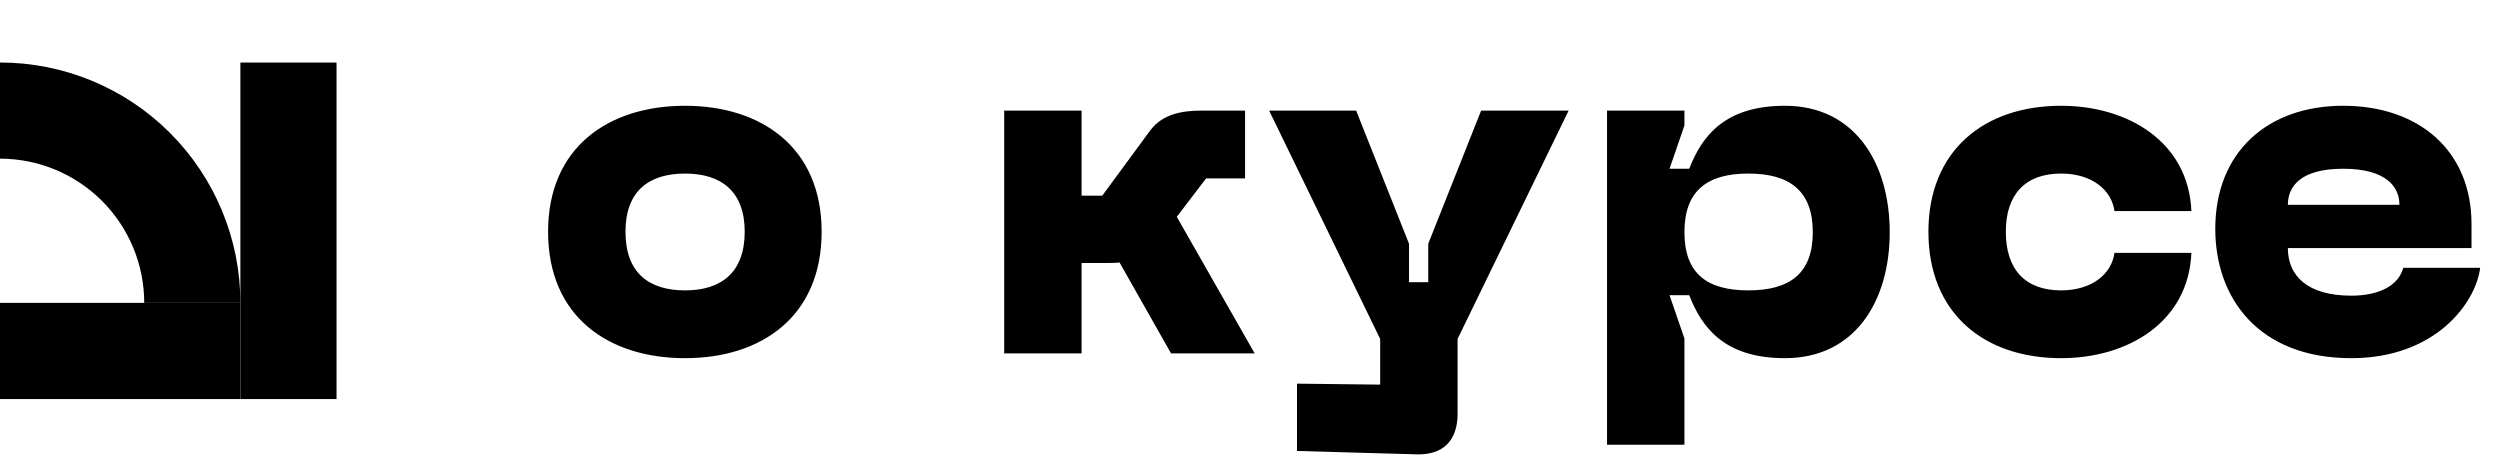
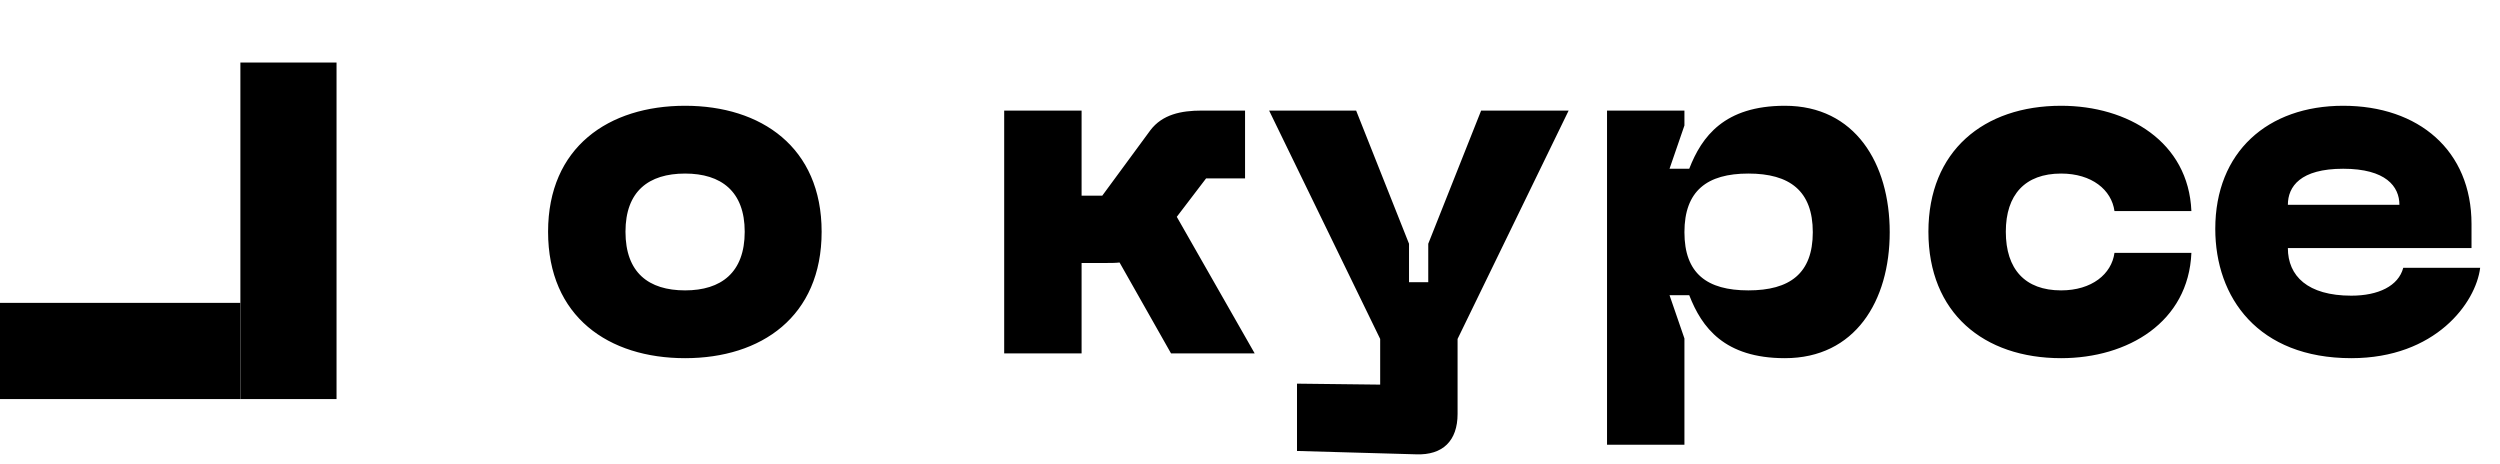
<svg xmlns="http://www.w3.org/2000/svg" width="1040" height="193" viewBox="0 0 1040 193" fill="none">
  <path d="M228 96.4C228 61.2 253.2 44 285 44C316.6 44 341.8 61.2 341.8 96.4C341.8 131.8 316.6 149 285 149C253.2 149 228 131.8 228 96.4ZM260.2 96.4C260.2 113.4 269.8 120.8 285 120.8C300 120.8 309.8 113.4 309.8 96.4C309.8 79.6 300 72.2 285 72.2C269.8 72.2 260.2 79.6 260.2 96.4ZM489.542 90.2L521.942 147H487.142L465.742 109.2C463.942 109.4 462.142 109.4 460.142 109.4H449.942V147H417.742V46H449.942V81.4H458.542L478.542 54.2C483.542 47.6 491.342 46 499.942 46H517.942V74.2H501.742L489.542 90.2ZM594.153 101.4L616.153 46H652.553L606.353 141V172.2C606.353 183.4 600.153 189.4 589.153 189L539.553 187.6V159.6L574.153 160V141L527.953 46H564.153L586.153 101.4V117.4H594.153V101.4ZM668.523 185V46H700.723V52.2L694.523 70.2H702.723C707.923 56.8 717.323 44 742.523 44C771.723 44 786.123 68 786.123 96.6C786.123 125.2 771.723 149 742.523 149C717.323 149 707.923 136.2 702.723 122.8H694.523L700.723 140.8V185H668.523ZM700.723 96.6C700.723 113.8 710.123 120.8 727.323 120.8C744.523 120.8 754.123 113.8 754.123 96.6C754.123 79.4 744.523 72.2 727.323 72.2C710.123 72.2 700.723 79.4 700.723 96.6ZM802.219 96.4C802.219 62.8 825.219 44 857.419 44C885.219 44 910.419 59 911.619 87.8H879.619C878.419 79 870.219 72.2 857.419 72.2C842.419 72.2 834.419 81 834.419 96.4C834.419 112 842.419 120.8 857.419 120.8C870.219 120.8 878.419 114 879.619 105.2H911.619C910.419 134 885.219 149 857.419 149C825.219 149 802.219 130.2 802.219 96.4ZM921.555 95.2C921.555 63.2 943.355 44 974.755 44C1006.15 44 1028.15 62.6 1028.15 93.2V103.2H951.755C951.755 114.8 959.955 123 978.155 123C989.355 123 997.755 119 999.755 111.4H1031.75C1029.95 126 1013.15 149 978.155 149C939.355 149 921.555 123.8 921.555 95.2ZM951.755 85.2H998.155C998.155 77.6 992.555 70.2 974.755 70.2C956.955 70.2 951.755 77.6 951.755 85.2Z" fill="black" />
  <g clip-path="url(#clip0_3586_267)">
    <rect y="126" width="100" height="40" fill="black" />
    <rect x="140" y="26" width="140" height="40" transform="rotate(90 140 26)" fill="black" />
-     <path d="M100 126C100 99.478 89.464 74.043 70.711 55.289C51.957 36.536 26.522 26 7.62939e-06 26V66C15.913 66 31.174 72.321 42.426 83.574C53.679 94.826 60 110.087 60 126H100Z" fill="black" />
  </g>
  <defs>
    <clipPath id="clip0_3586_267">
      <rect width="140" height="140" fill="white" transform="translate(0 26)" />
    </clipPath>
  </defs>
</svg>